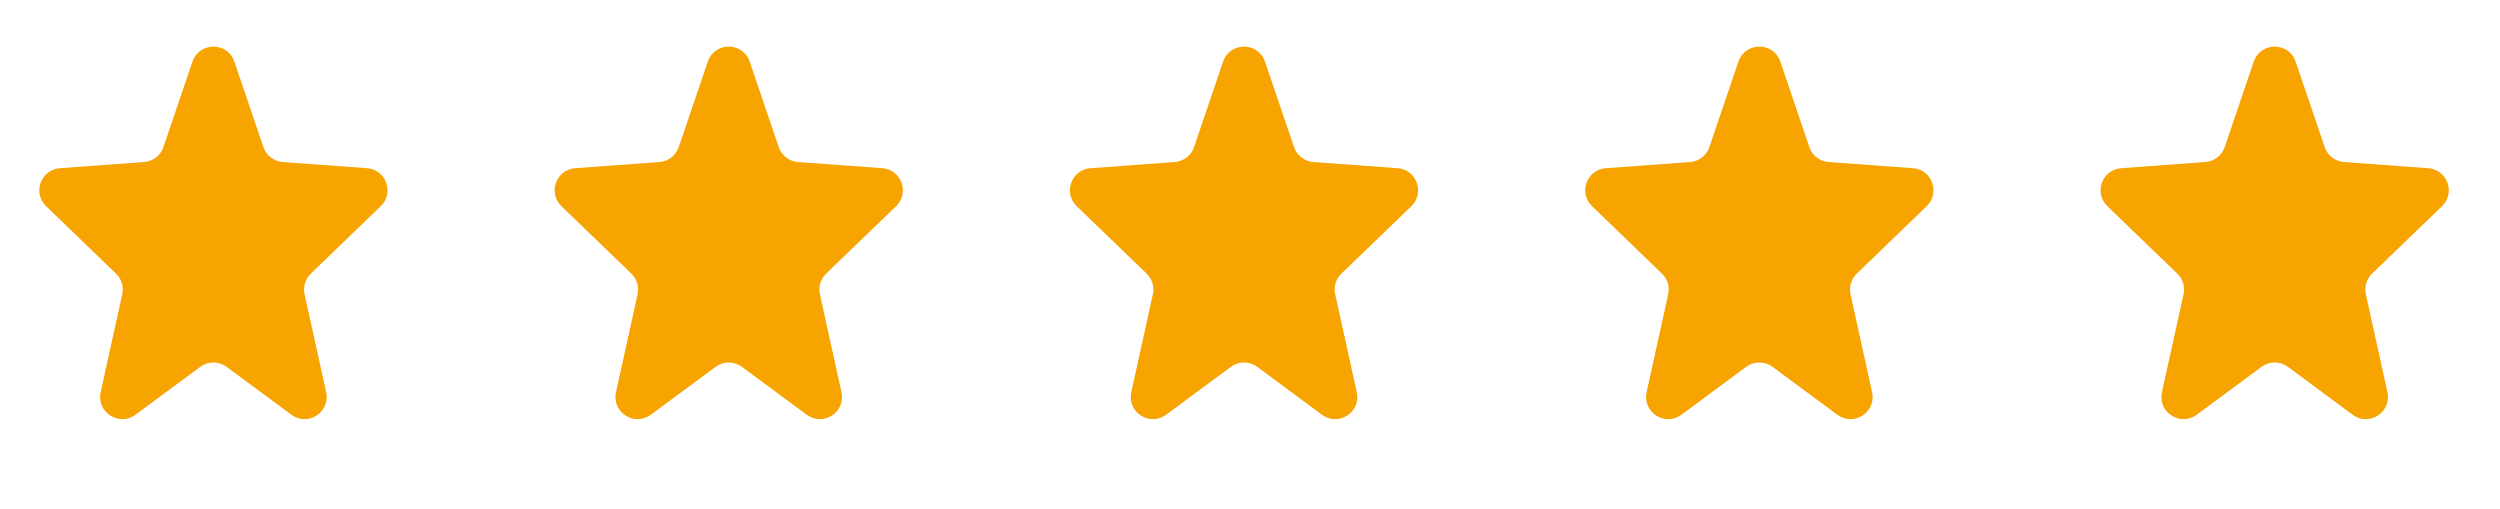
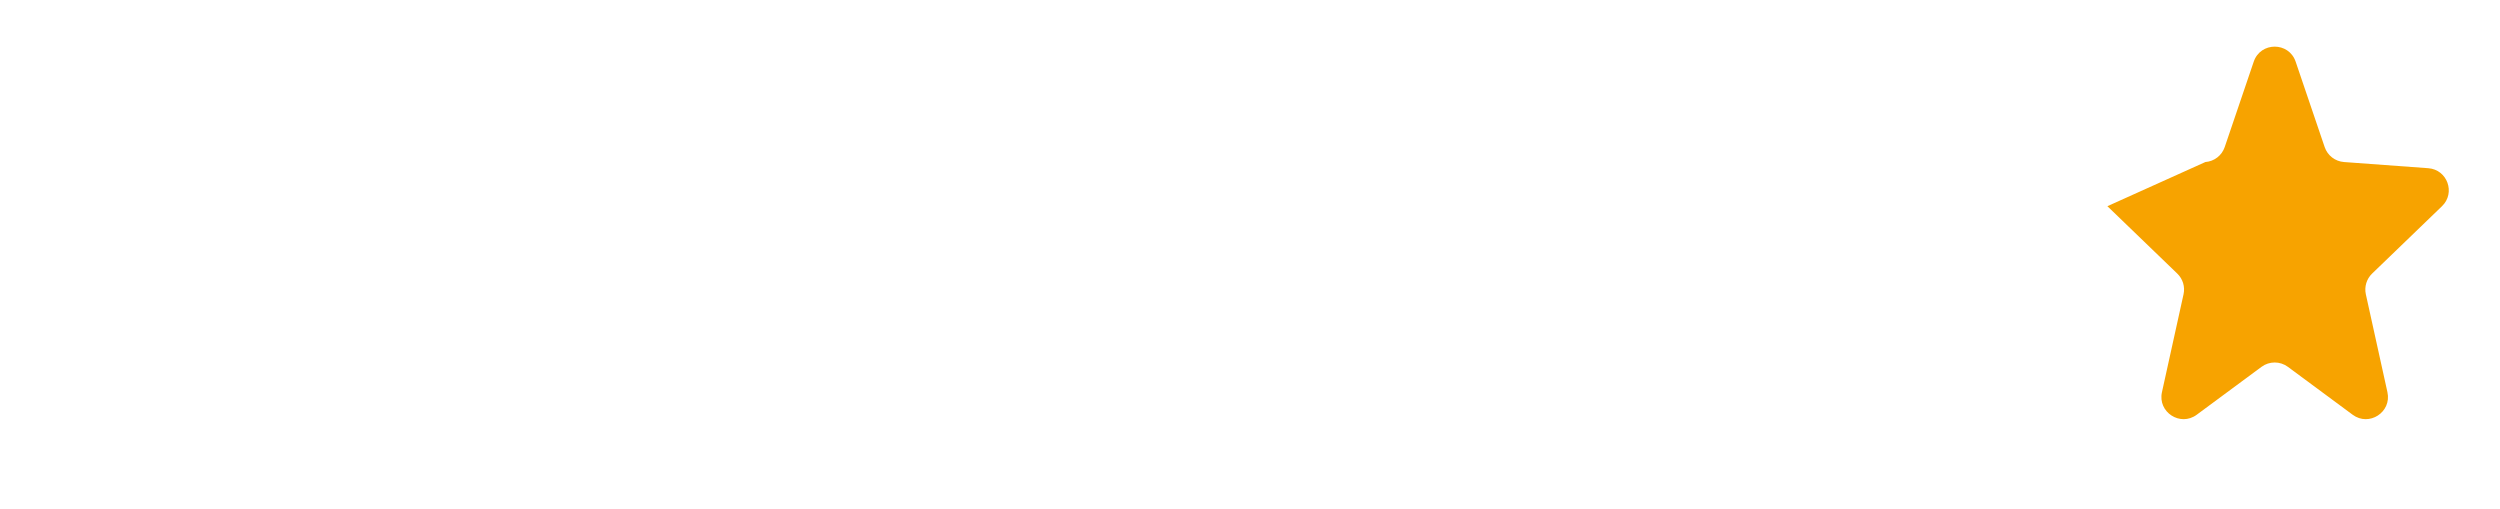
<svg xmlns="http://www.w3.org/2000/svg" fill="none" viewBox="0 0 113 23" height="23" width="113">
-   <path fill="#F7A300" d="M8.699 2.787C9.007 1.882 10.286 1.882 10.593 2.787L11.905 6.648C12.034 7.028 12.378 7.294 12.779 7.324L16.588 7.603C17.45 7.666 17.831 8.72 17.209 9.32L14.049 12.366C13.799 12.607 13.692 12.961 13.767 13.301L14.742 17.727C14.941 18.63 13.914 19.296 13.171 18.747L10.241 16.58C9.887 16.319 9.405 16.319 9.052 16.58L6.122 18.747C5.378 19.296 4.352 18.63 4.55 17.727L5.526 13.301C5.601 12.961 5.494 12.607 5.243 12.366L2.084 9.32C1.461 8.72 1.842 7.666 2.705 7.603L6.513 7.324C6.914 7.294 7.258 7.028 7.387 6.648L8.699 2.787Z" />
-   <path fill="#F7A300" d="M31.992 2.787C32.3 1.882 33.579 1.882 33.886 2.787L35.198 6.648C35.327 7.028 35.671 7.294 36.072 7.324L39.881 7.603C40.743 7.666 41.124 8.72 40.502 9.32L37.342 12.366C37.092 12.607 36.985 12.961 37.059 13.301L38.035 17.727C38.234 18.63 37.207 19.296 36.464 18.747L33.534 16.58C33.18 16.319 32.698 16.319 32.345 16.58L29.415 18.747C28.672 19.296 27.645 18.63 27.843 17.727L28.819 13.301C28.894 12.961 28.787 12.607 28.536 12.366L25.377 9.32C24.754 8.72 25.135 7.666 25.998 7.603L29.806 7.324C30.207 7.294 30.551 7.028 30.68 6.648L31.992 2.787Z" />
-   <path fill="#F7A300" d="M55.283 2.787C55.591 1.882 56.87 1.882 57.177 2.787L58.489 6.648C58.618 7.028 58.962 7.294 59.363 7.324L63.172 7.603C64.034 7.666 64.415 8.72 63.792 9.32L60.633 12.366C60.383 12.607 60.276 12.961 60.35 13.301L61.326 17.727C61.525 18.63 60.498 19.296 59.755 18.747L56.825 16.58C56.471 16.319 55.989 16.319 55.636 16.58L52.706 18.747C51.962 19.296 50.935 18.63 51.134 17.727L52.11 13.301C52.185 12.961 52.078 12.607 51.827 12.366L48.668 9.32C48.045 8.72 48.426 7.666 49.289 7.603L53.097 7.324C53.498 7.294 53.842 7.028 53.971 6.648L55.283 2.787Z" />
-   <path fill="#F7A300" d="M78.576 2.787C78.884 1.882 80.163 1.882 80.47 2.787L81.782 6.648C81.911 7.028 82.255 7.294 82.656 7.324L86.465 7.603C87.327 7.666 87.708 8.72 87.085 9.32L83.926 12.366C83.676 12.607 83.569 12.961 83.643 13.301L84.619 17.727C84.818 18.63 83.791 19.296 83.048 18.747L80.118 16.58C79.764 16.319 79.282 16.319 78.928 16.58L75.999 18.747C75.255 19.296 74.228 18.63 74.427 17.727L75.403 13.301C75.478 12.961 75.371 12.607 75.12 12.366L71.961 9.32C71.338 8.72 71.719 7.666 72.582 7.603L76.39 7.324C76.791 7.294 77.135 7.028 77.264 6.648L78.576 2.787Z" />
-   <path fill="#F7A300" d="M101.869 2.787C102.177 1.882 103.456 1.882 103.763 2.787L105.075 6.648C105.204 7.028 105.548 7.294 105.949 7.324L109.758 7.603C110.62 7.666 111.001 8.72 110.378 9.32L107.219 12.366C106.969 12.607 106.862 12.961 106.936 13.301L107.912 17.727C108.111 18.63 107.084 19.296 106.341 18.747L103.411 16.58C103.057 16.319 102.575 16.319 102.222 16.58L99.291 18.747C98.548 19.296 97.522 18.63 97.72 17.727L98.696 13.301C98.771 12.961 98.664 12.607 98.413 12.366L95.254 9.32C94.631 8.72 95.012 7.666 95.875 7.603L99.683 7.324C100.084 7.294 100.428 7.028 100.557 6.648L101.869 2.787Z" />
+   <path fill="#F7A300" d="M101.869 2.787C102.177 1.882 103.456 1.882 103.763 2.787L105.075 6.648C105.204 7.028 105.548 7.294 105.949 7.324L109.758 7.603C110.62 7.666 111.001 8.72 110.378 9.32L107.219 12.366C106.969 12.607 106.862 12.961 106.936 13.301L107.912 17.727C108.111 18.63 107.084 19.296 106.341 18.747L103.411 16.58C103.057 16.319 102.575 16.319 102.222 16.58L99.291 18.747C98.548 19.296 97.522 18.63 97.72 17.727L98.696 13.301C98.771 12.961 98.664 12.607 98.413 12.366L95.254 9.32L99.683 7.324C100.084 7.294 100.428 7.028 100.557 6.648L101.869 2.787Z" />
</svg>